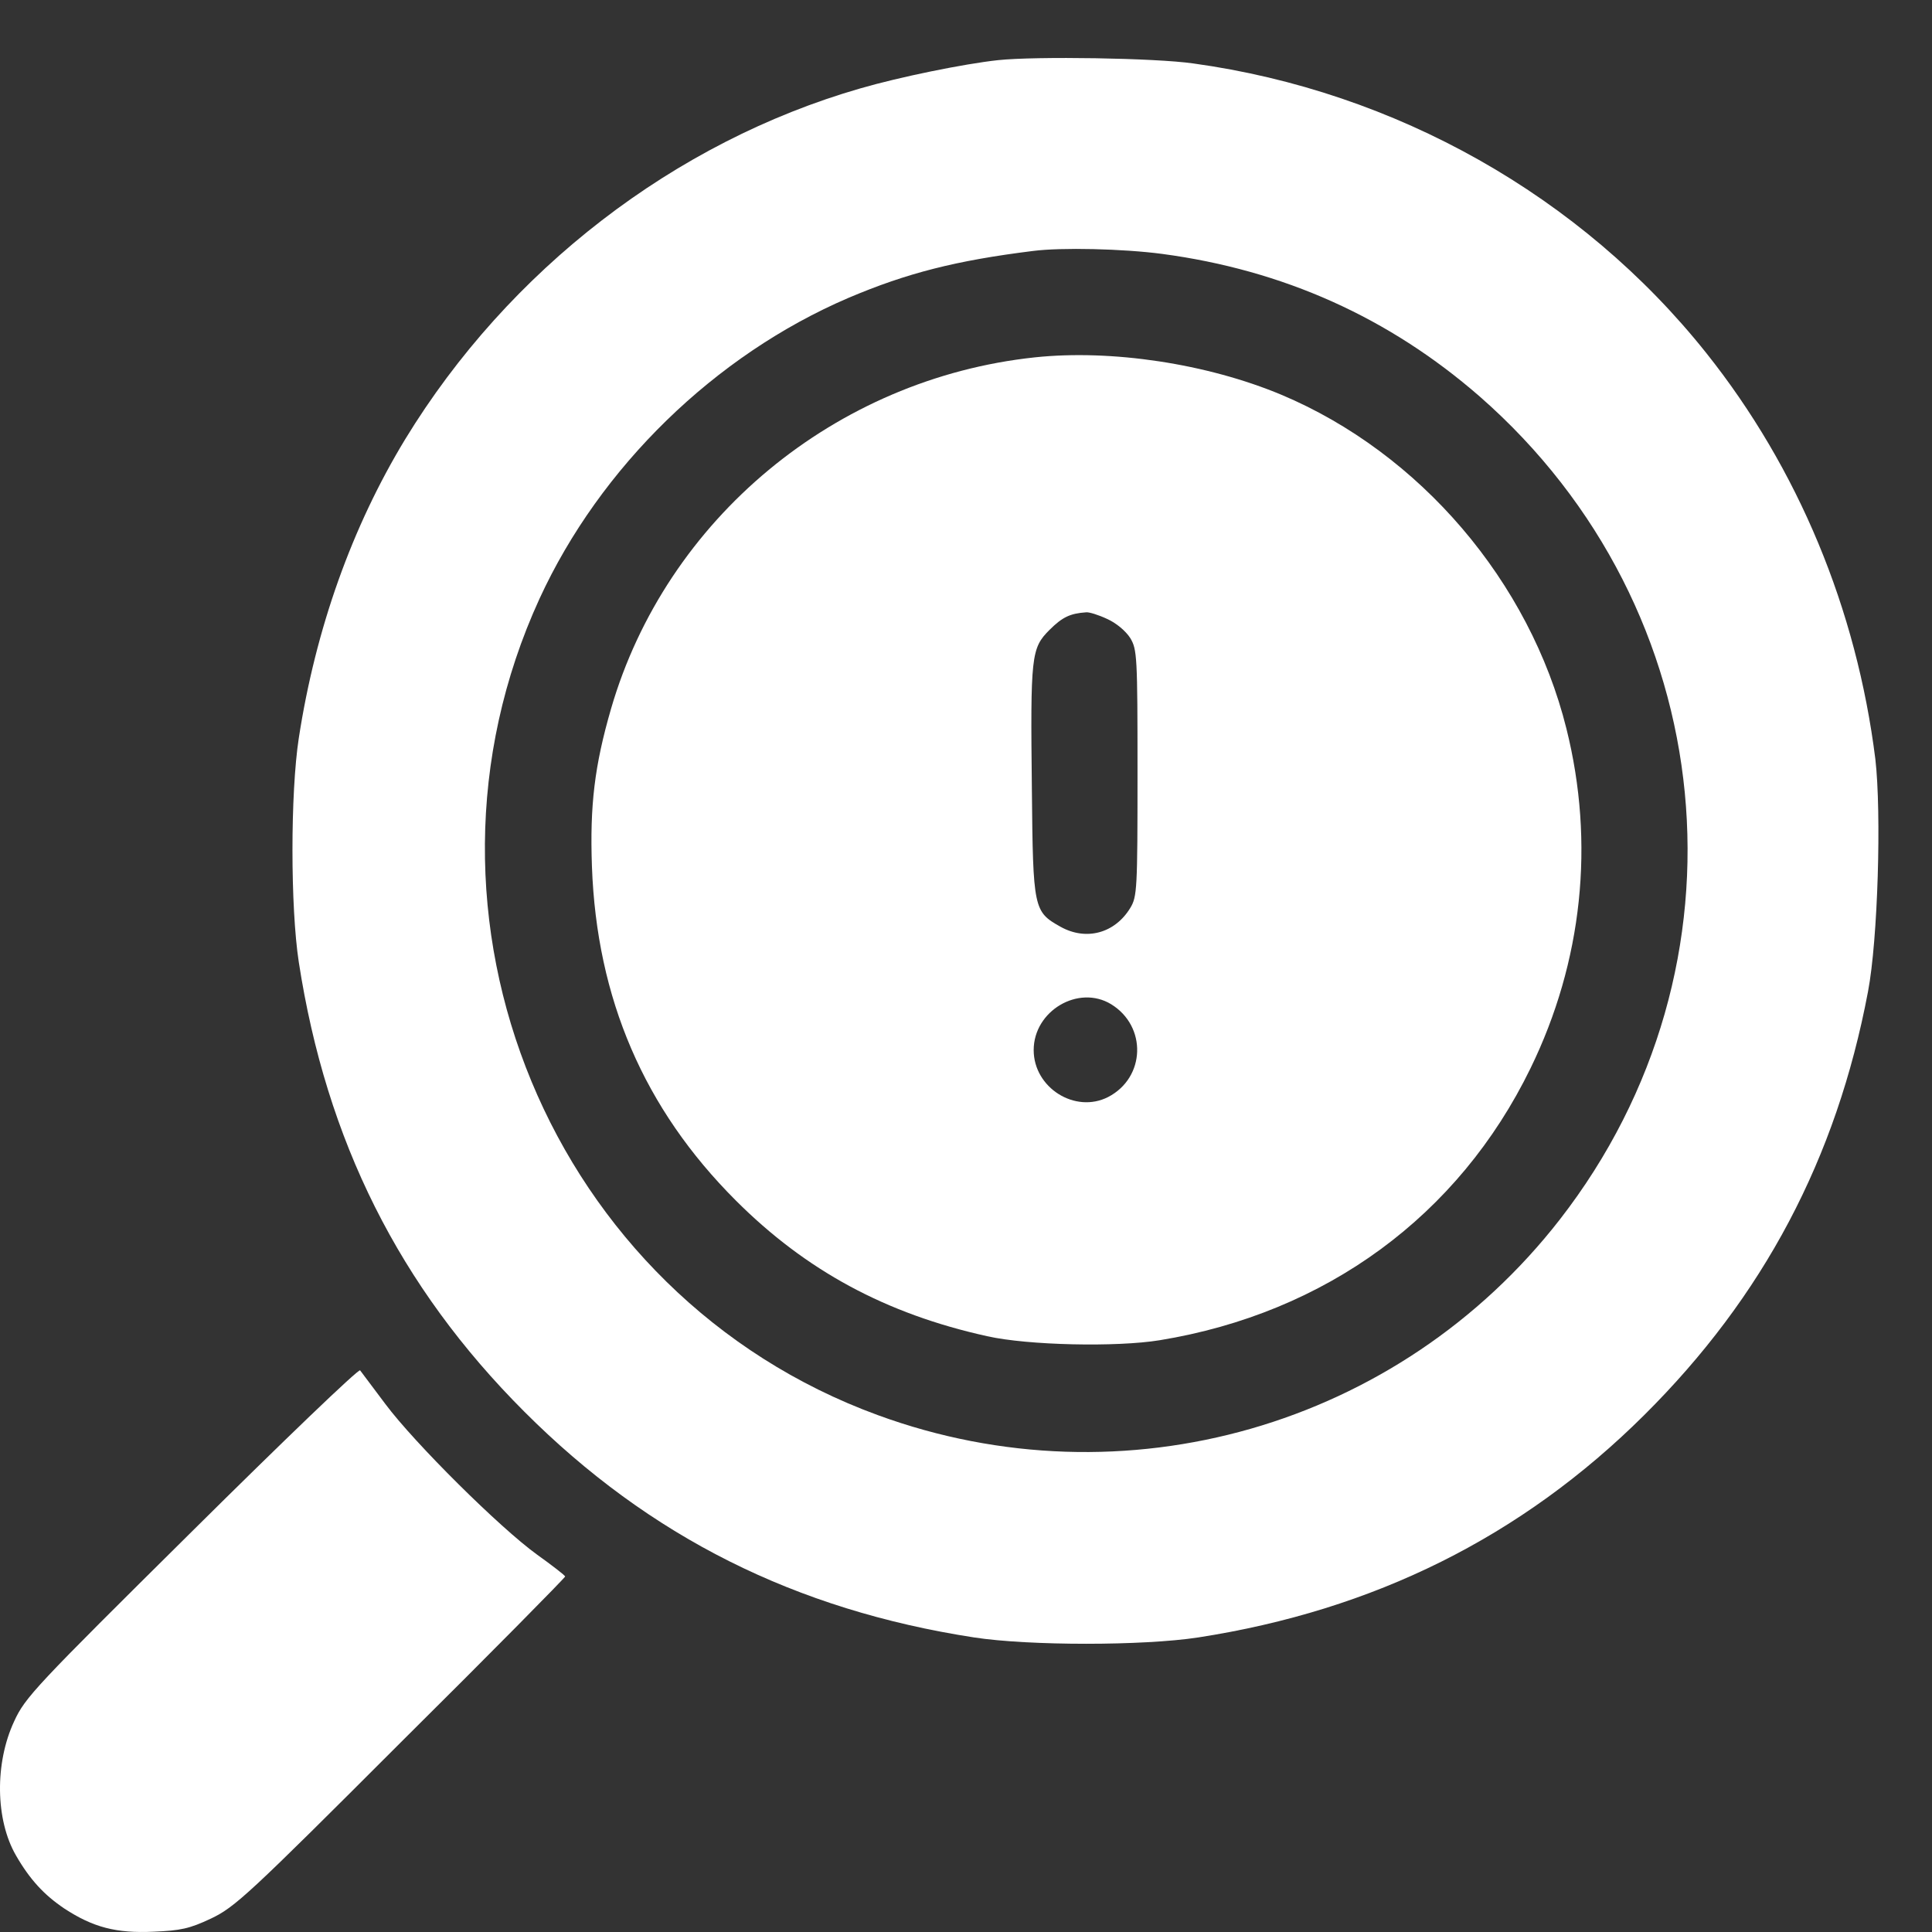
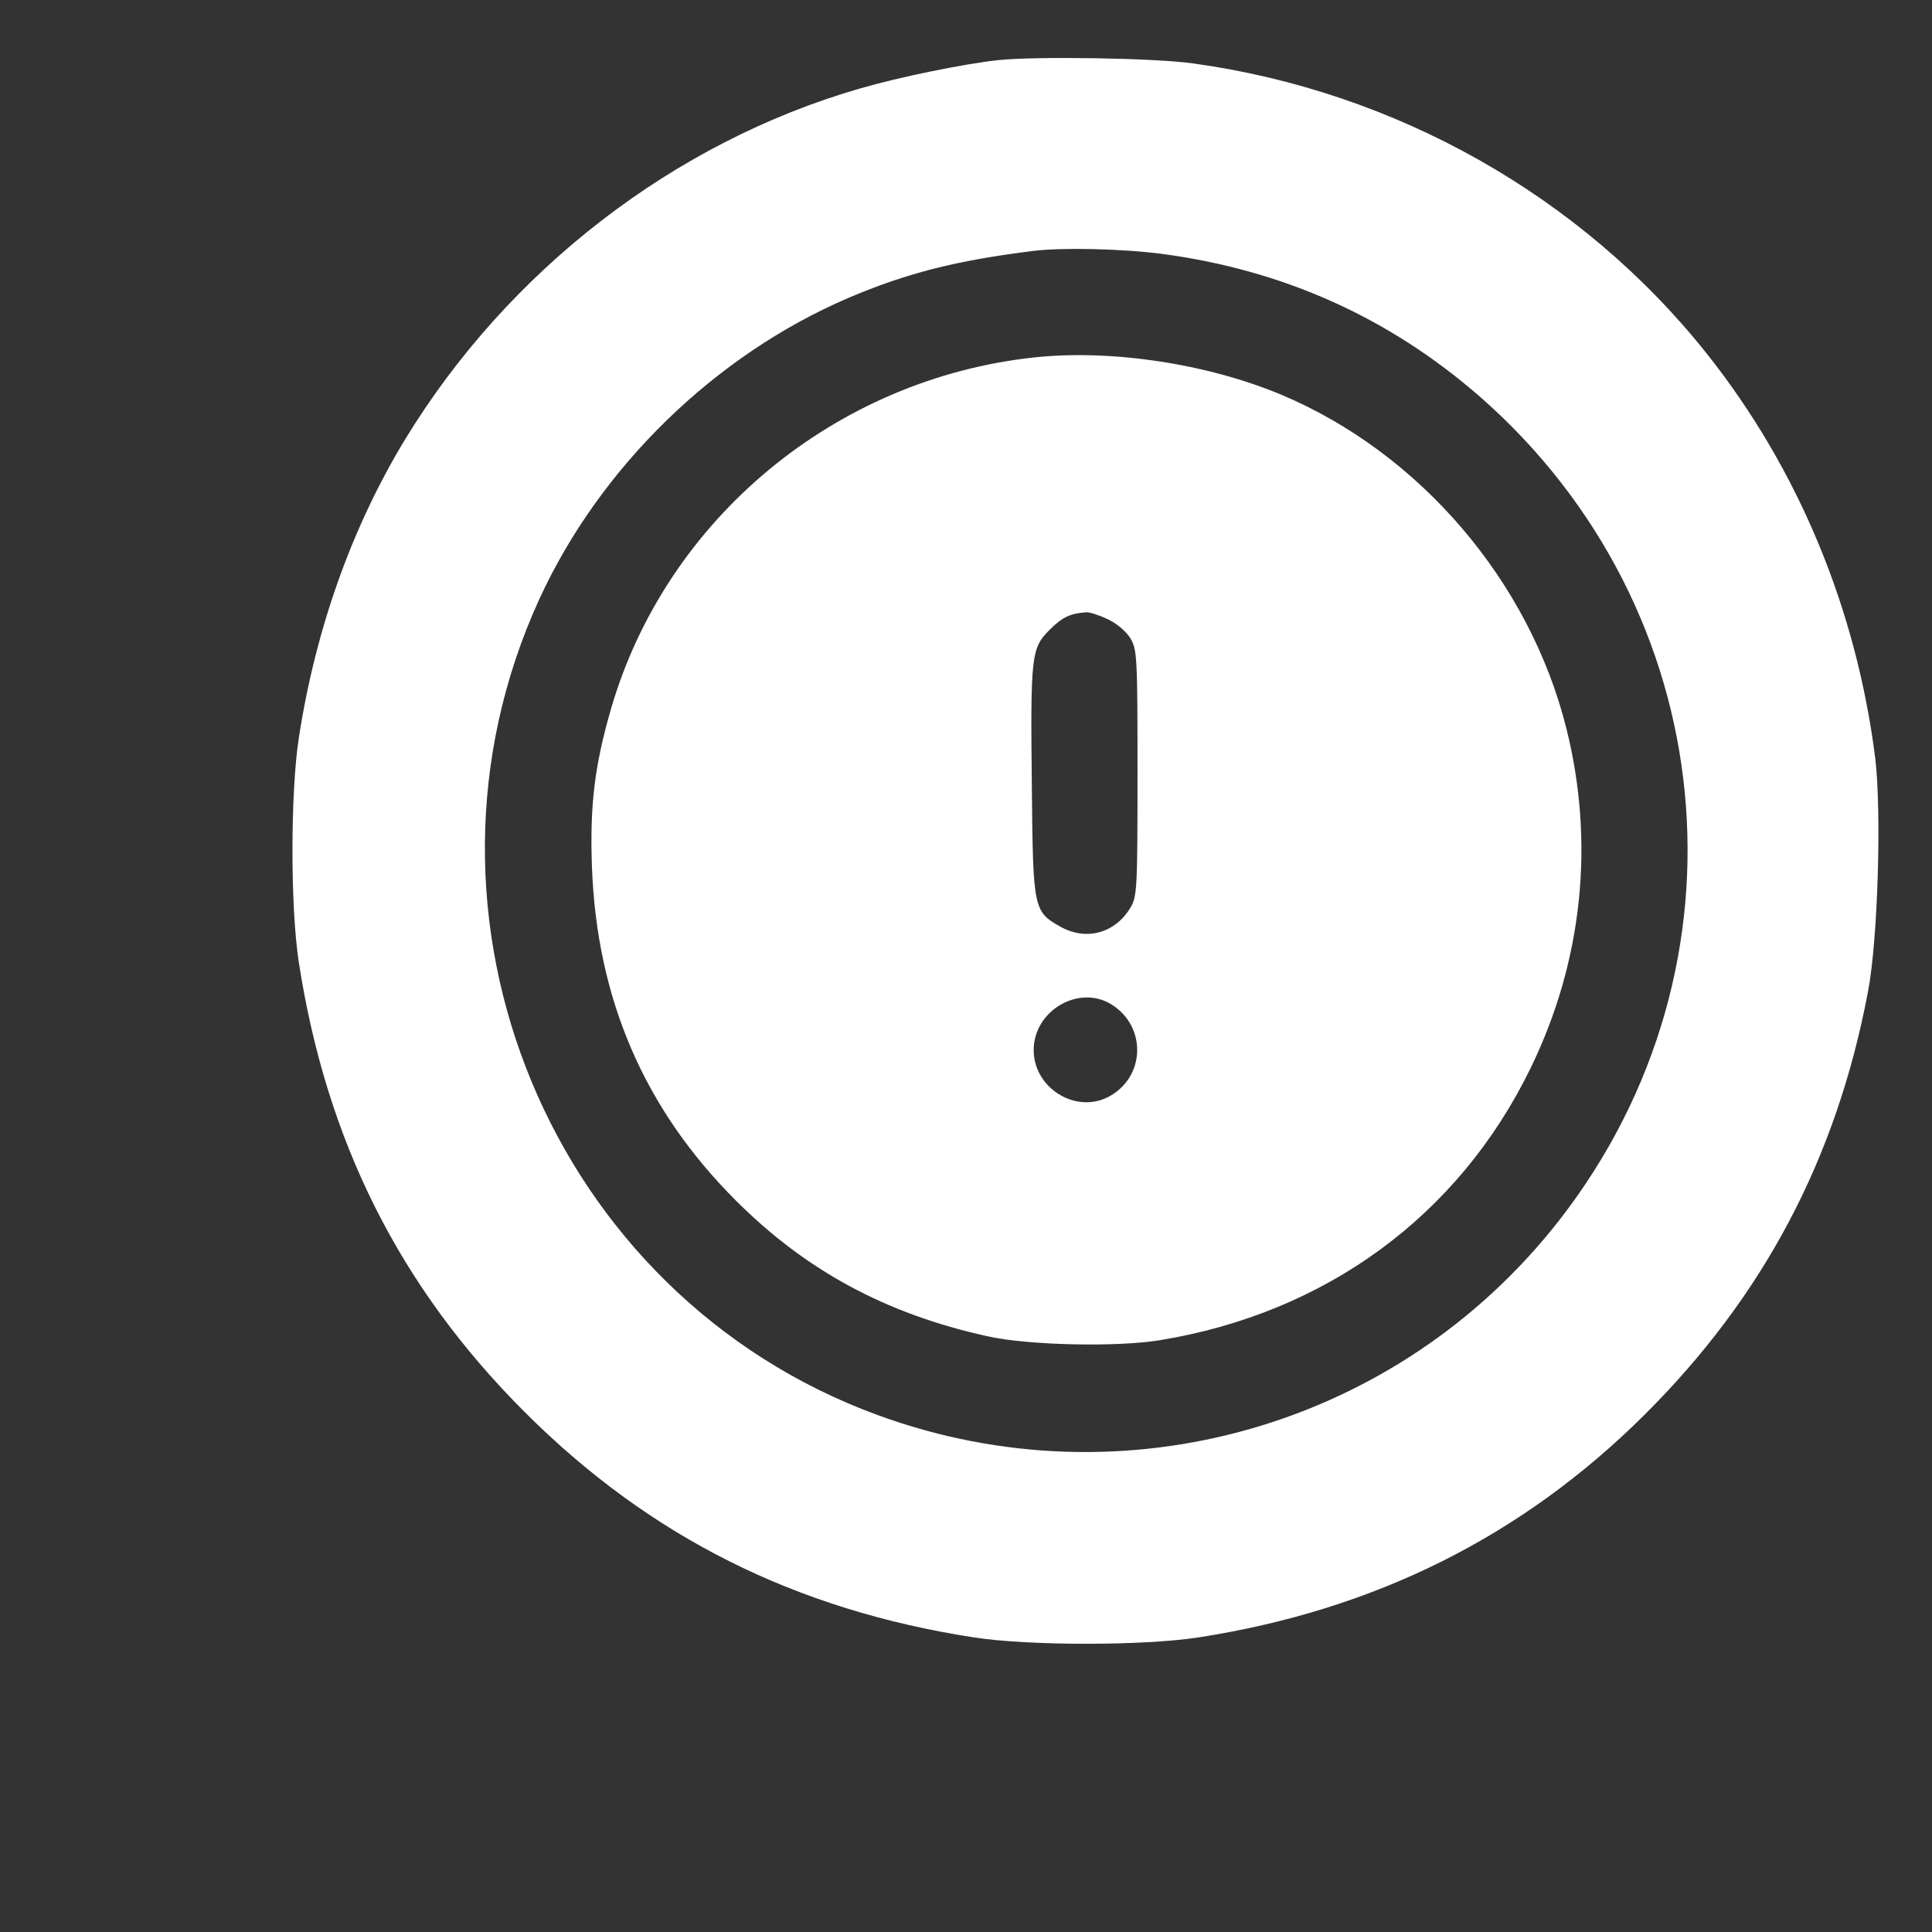
<svg xmlns="http://www.w3.org/2000/svg" width="31" height="31" viewBox="0 0 31 31" fill="none">
  <rect x="0" y="0" width="31" height="31" fill="#333333" stroke="none" />
  <path d="M16.015 0.965C15.468 1.024 14.431 1.236 13.802 1.419C10.823 2.278 8.162 4.327 6.502 7.047C5.648 8.454 5.065 10.084 4.794 11.845C4.659 12.728 4.659 14.553 4.794 15.436C5.236 18.303 6.407 20.646 8.415 22.653C10.422 24.661 12.765 25.832 15.632 26.274C16.515 26.409 18.34 26.409 19.224 26.274C22.043 25.838 24.416 24.661 26.382 22.706C28.295 20.805 29.467 18.591 29.973 15.912C30.132 15.082 30.191 13.046 30.091 12.18C29.791 9.778 28.855 7.518 27.377 5.663C25.375 3.149 22.397 1.466 19.147 1.018C18.535 0.93 16.622 0.901 16.015 0.965ZM18.647 4.074C20.589 4.333 22.285 5.092 23.745 6.364C27.636 9.772 28.195 15.495 25.028 19.568C22.444 22.889 18.034 24.154 14.084 22.706C8.839 20.787 6.319 14.706 8.656 9.608C9.628 7.494 11.47 5.699 13.613 4.78C14.555 4.38 15.344 4.18 16.574 4.027C17.028 3.968 18.017 3.991 18.647 4.074Z" fill="white" />
  <path d="M16.604 5.734C13.401 6.075 10.688 8.33 9.804 11.374C9.54 12.286 9.463 12.922 9.498 13.905C9.575 16.024 10.334 17.791 11.806 19.262C12.931 20.387 14.214 21.081 15.839 21.44C16.498 21.588 17.917 21.617 18.606 21.505C21.272 21.07 23.404 19.509 24.557 17.143C25.393 15.43 25.593 13.528 25.134 11.691C24.546 9.331 22.785 7.27 20.56 6.334C19.365 5.834 17.834 5.604 16.604 5.734ZM17.764 9.931C17.911 9.996 18.064 10.126 18.135 10.237C18.246 10.42 18.252 10.532 18.252 12.404C18.252 14.27 18.246 14.388 18.135 14.57C17.887 14.976 17.428 15.1 17.016 14.87C16.586 14.629 16.575 14.588 16.557 12.669C16.533 10.52 16.545 10.402 16.839 10.108C17.046 9.902 17.169 9.843 17.428 9.825C17.475 9.819 17.628 9.867 17.764 9.931ZM17.828 16.113C18.405 16.466 18.382 17.29 17.781 17.602C17.252 17.873 16.586 17.455 16.586 16.849C16.586 16.219 17.305 15.795 17.828 16.113Z" fill="white" />
-   <path d="M3.075 24.578C0.568 27.062 0.403 27.233 0.226 27.622C-0.086 28.293 -0.074 29.2 0.256 29.771C0.479 30.159 0.709 30.406 1.033 30.624C1.492 30.924 1.863 31.024 2.469 30.995C2.893 30.977 3.04 30.948 3.388 30.783C3.77 30.601 3.988 30.401 6.431 27.957C7.885 26.515 9.068 25.314 9.068 25.296C9.068 25.279 8.862 25.12 8.615 24.943C8.021 24.514 6.655 23.159 6.184 22.529C5.978 22.253 5.795 22.012 5.778 21.988C5.754 21.959 4.541 23.124 3.075 24.578Z" fill="white" />
</svg>